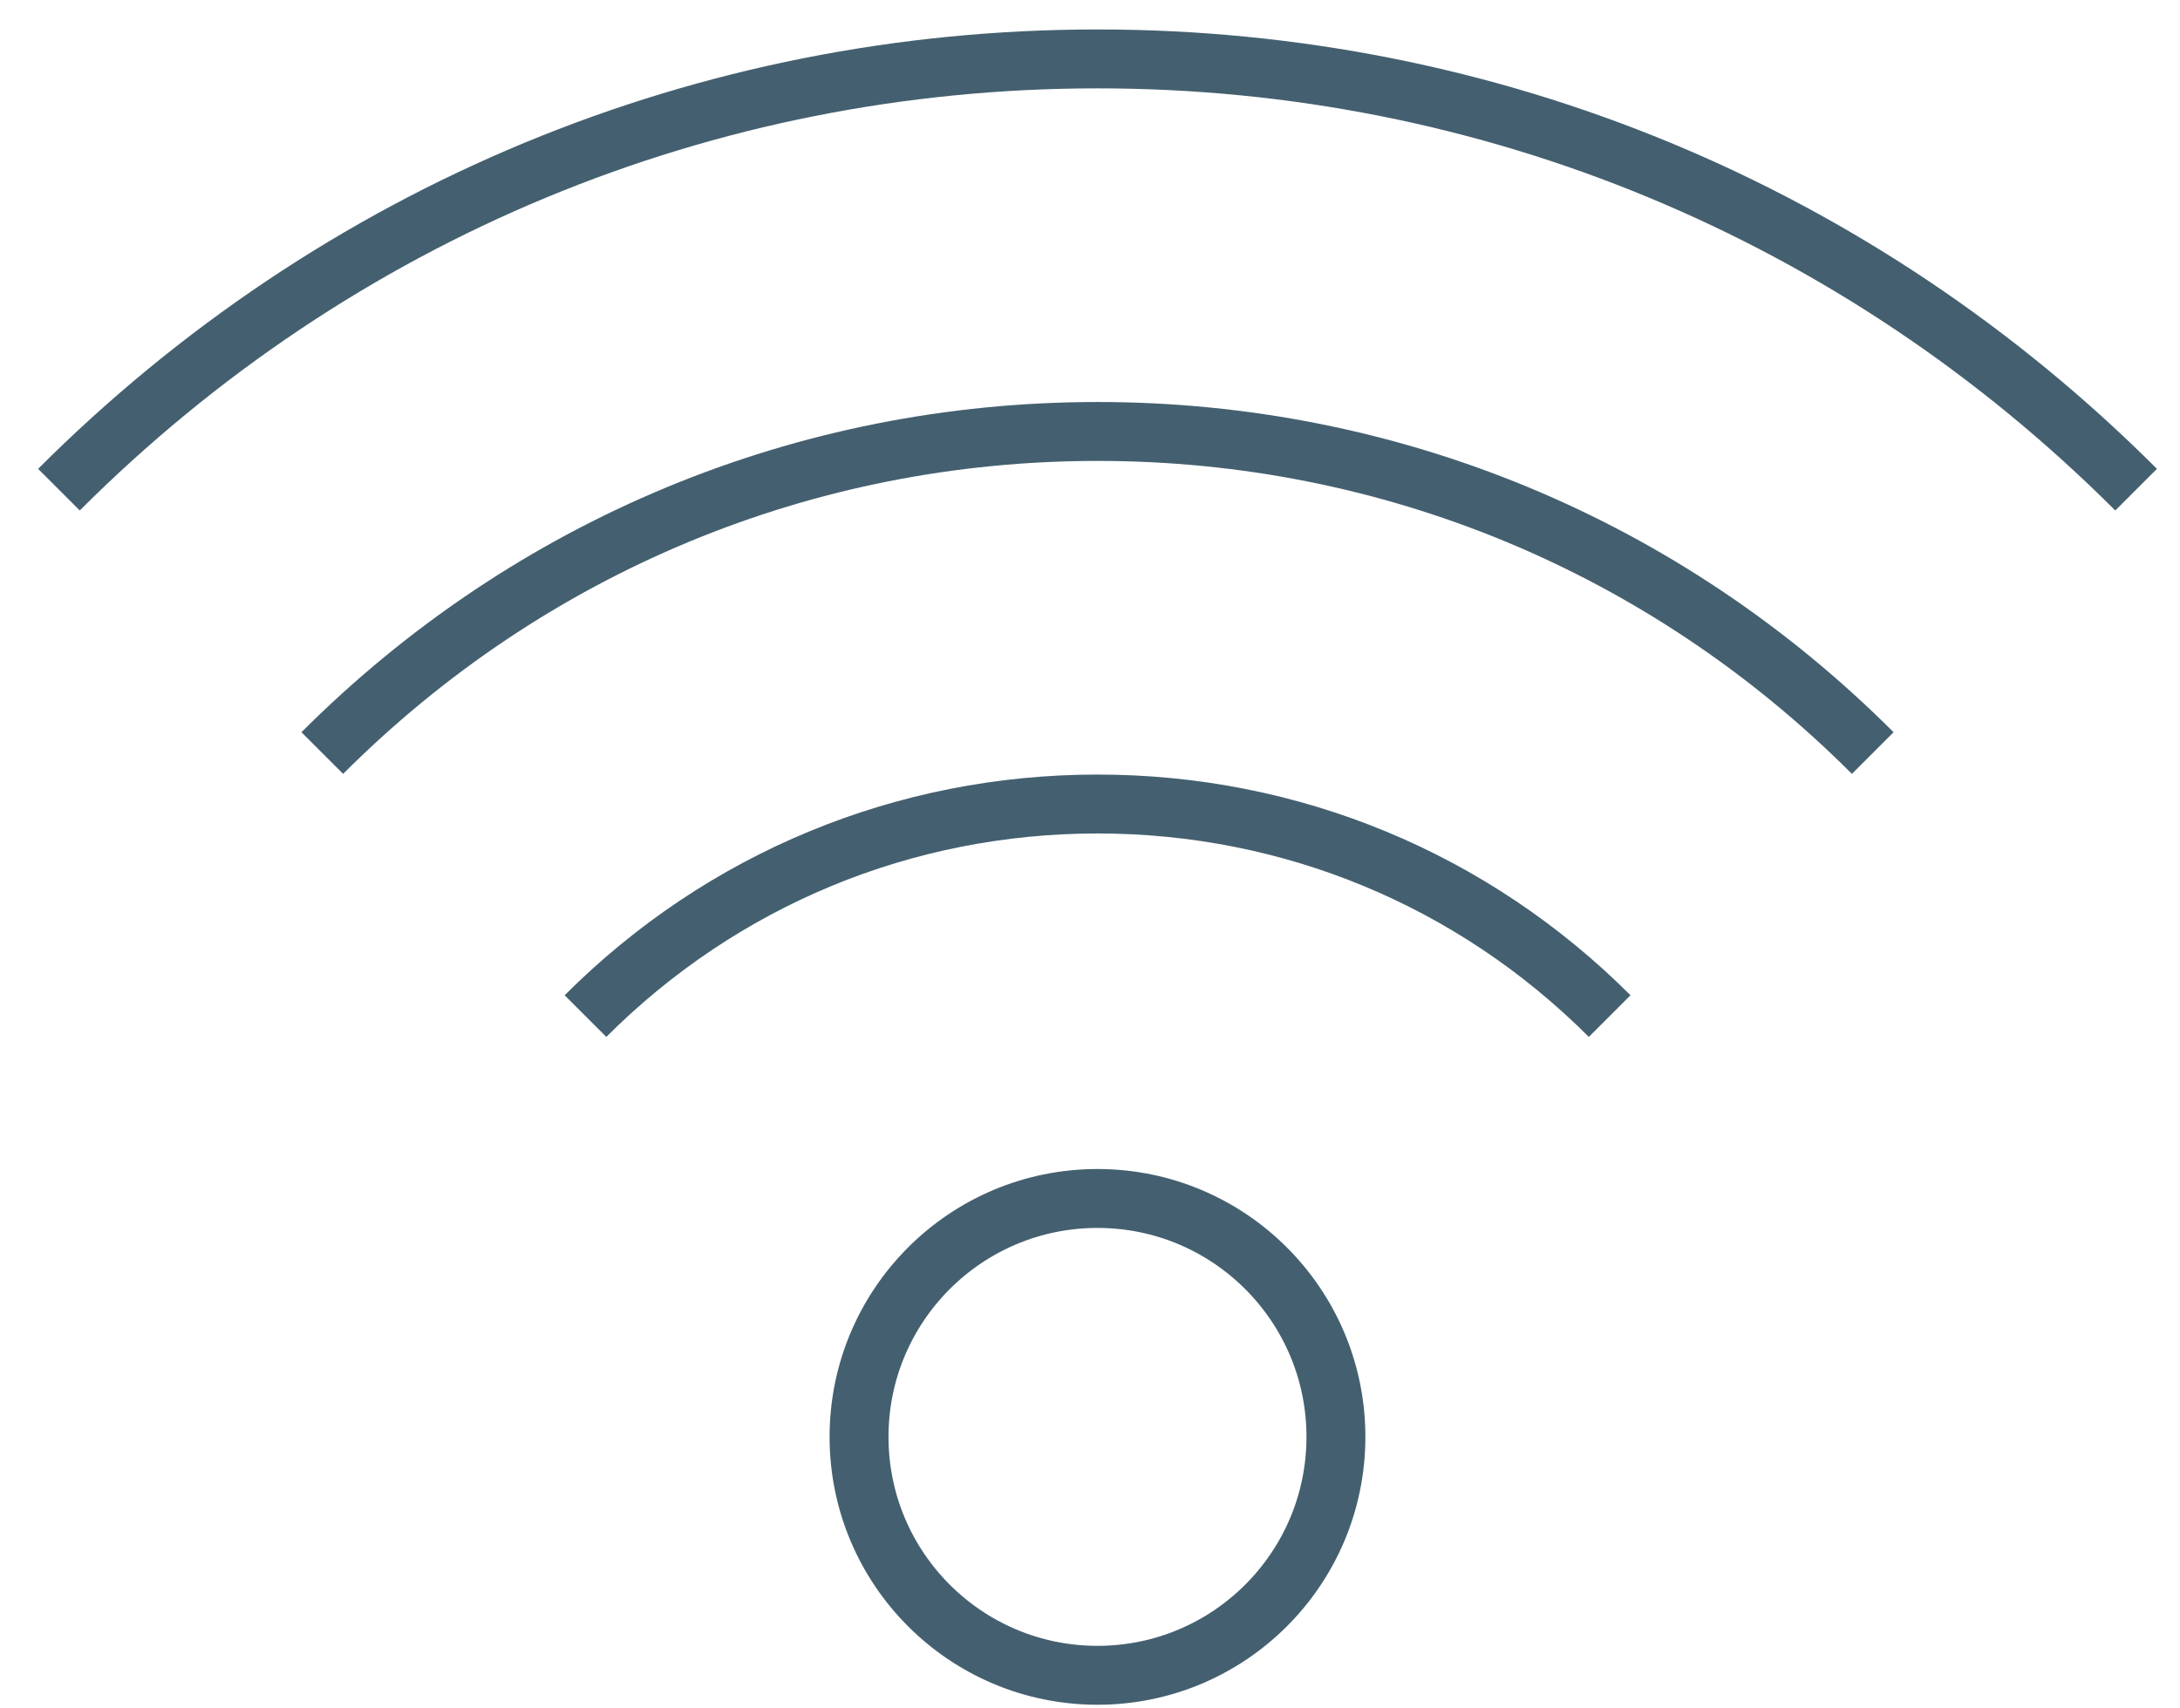
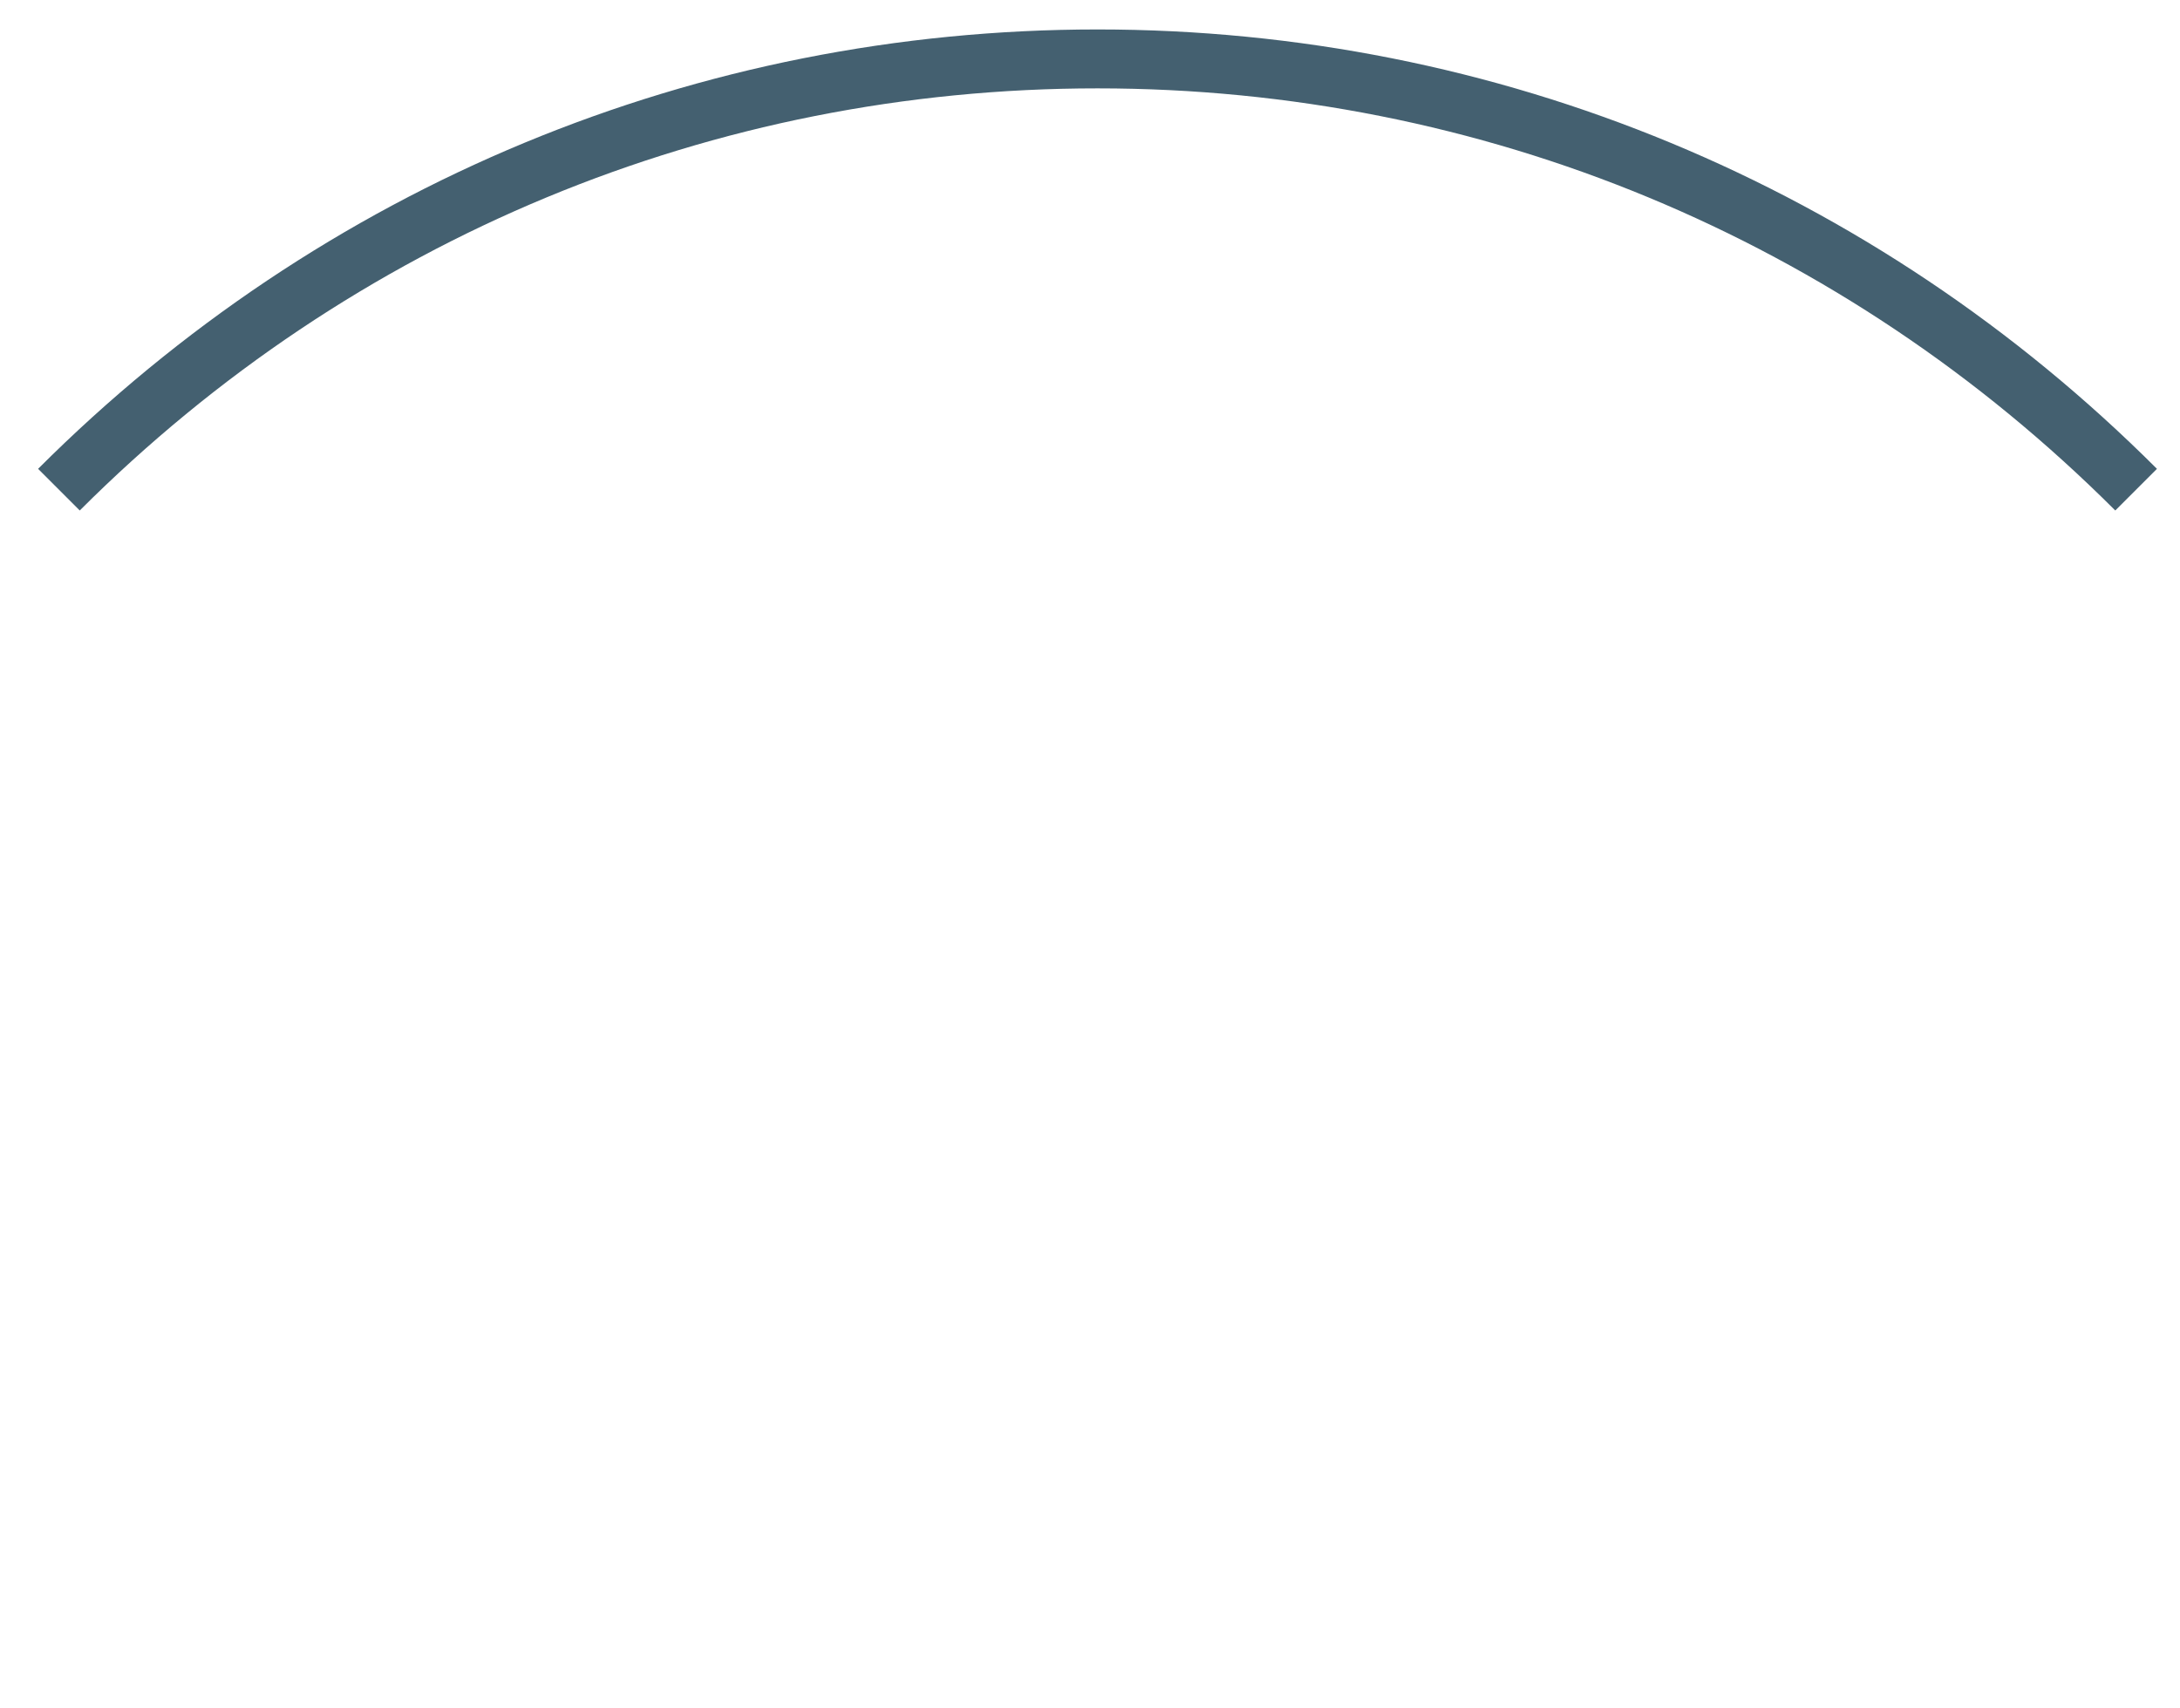
<svg xmlns="http://www.w3.org/2000/svg" width="37" height="29" viewBox="0 0 37 29" fill="none">
-   <path d="M18.627 28.438C20.862 28.438 22.674 26.626 22.674 24.391C22.674 22.156 20.862 20.344 18.627 20.344C16.392 20.344 14.58 22.156 14.58 24.391C14.58 26.626 16.392 28.438 18.627 28.438Z" stroke="#446070" stroke-miterlimit="10" />
  <path d="M1 8.312C5.716 3.597 11.976 1 18.628 1C25.279 1 31.539 3.597 36.255 8.312" stroke="#446070" stroke-miterlimit="10" />
-   <path d="M5.47 12.783C8.989 9.263 13.662 7.324 18.628 7.324C23.593 7.324 28.266 9.262 31.785 12.783" stroke="#446070" stroke-miterlimit="10" />
-   <path d="M9.937 17.248C12.258 14.926 15.345 13.648 18.628 13.648C21.911 13.648 24.998 14.926 27.32 17.248" stroke="#446070" stroke-miterlimit="10" />
</svg>